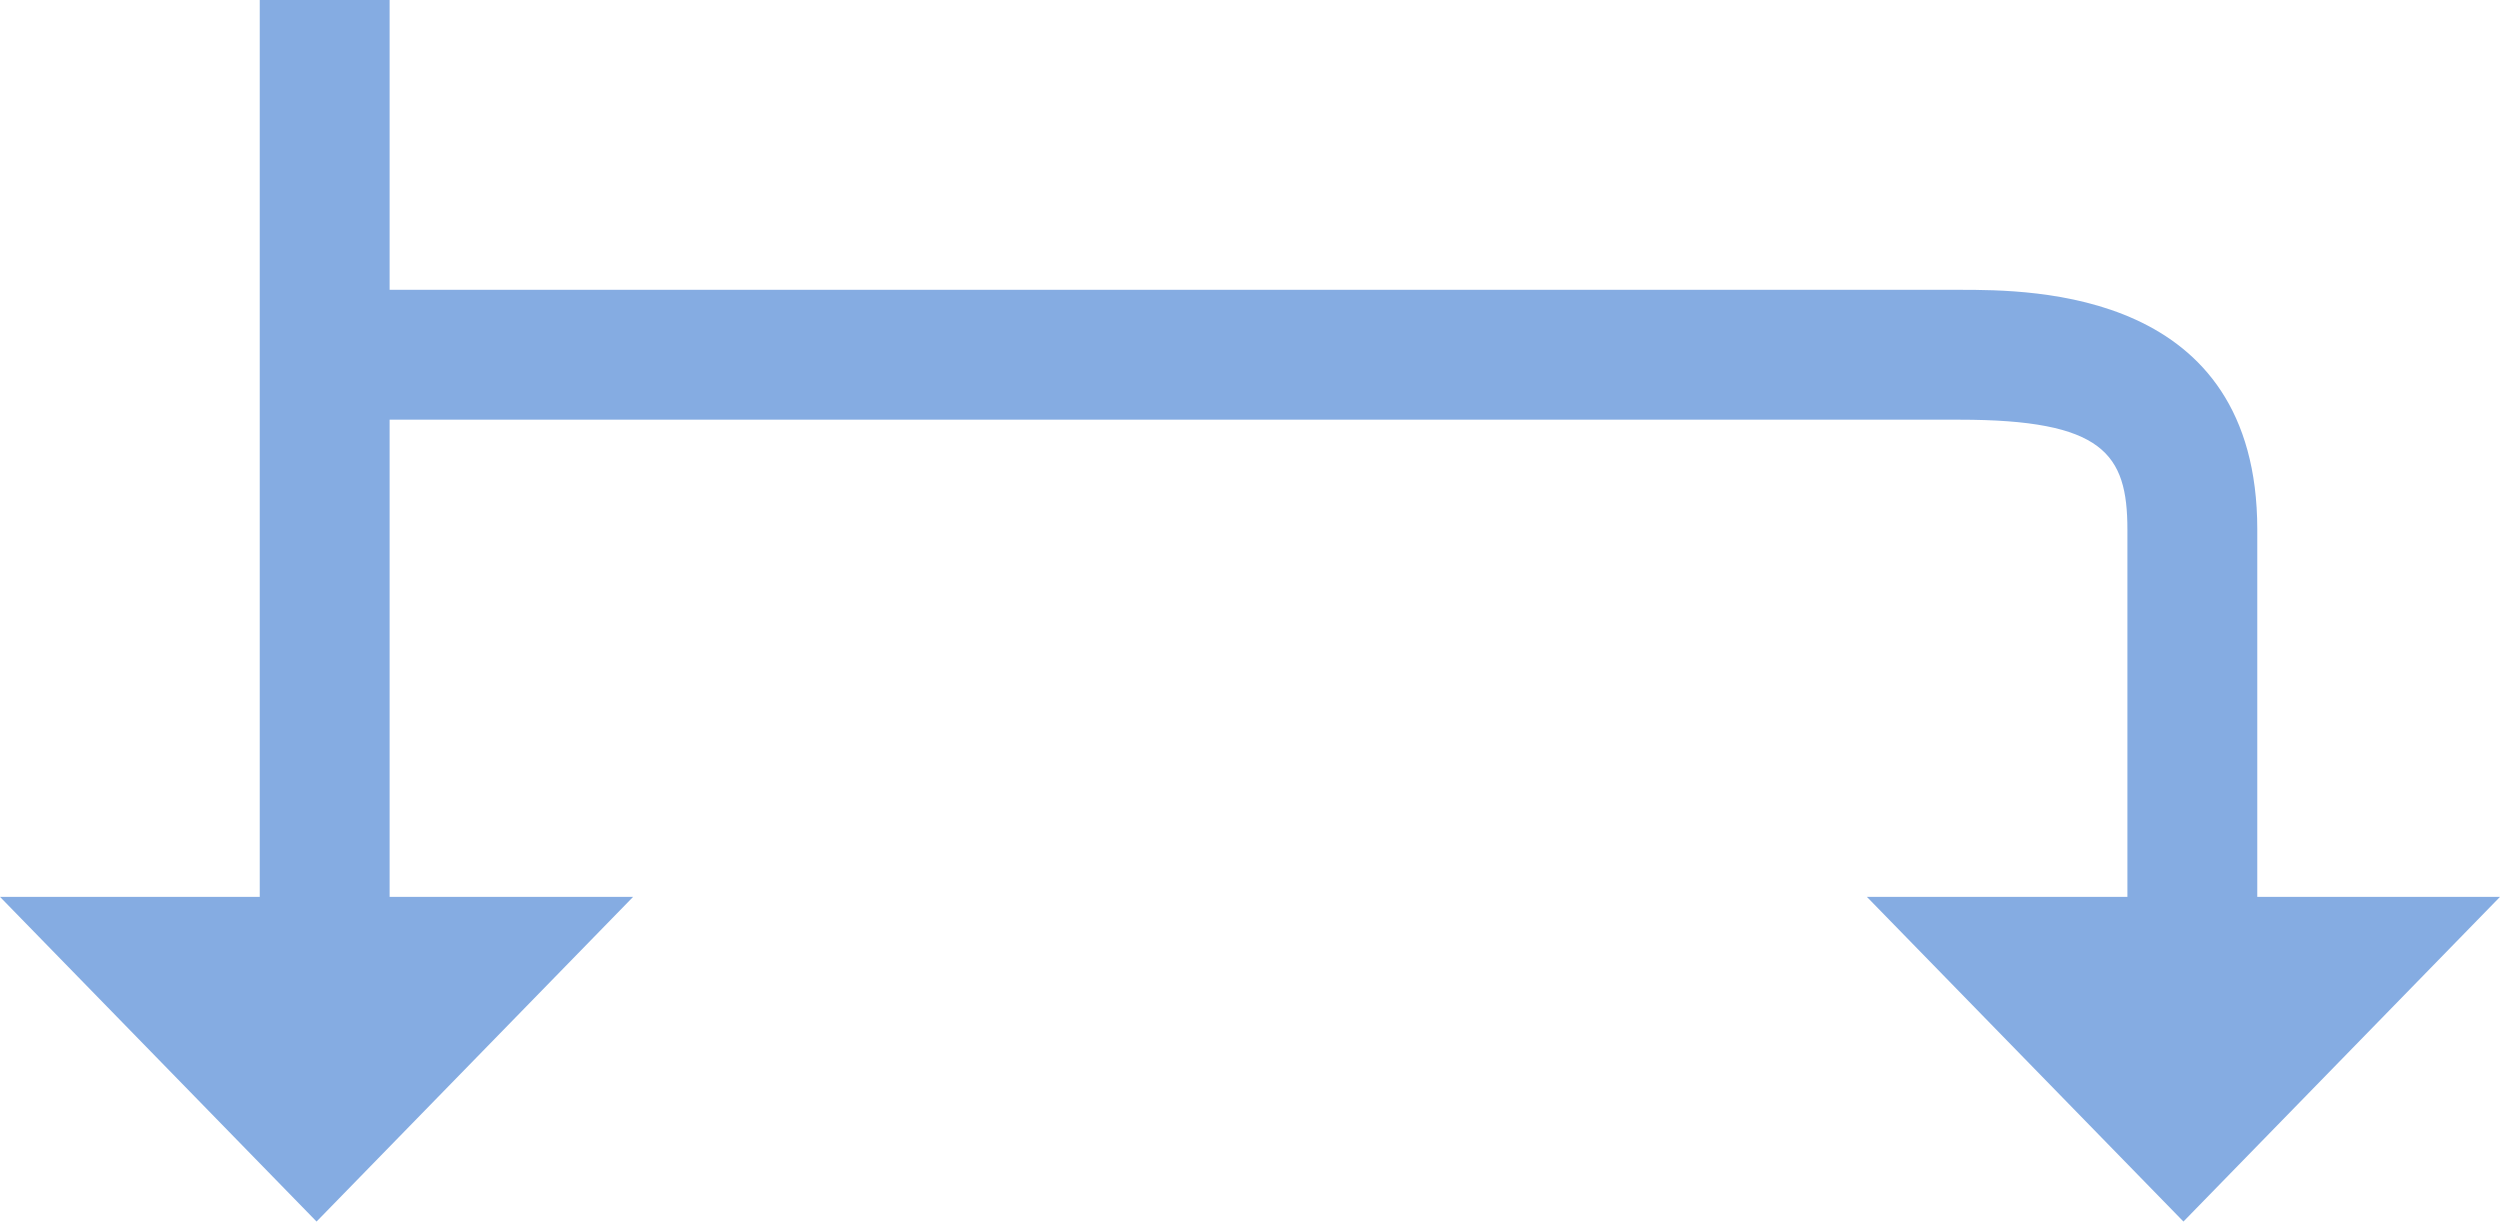
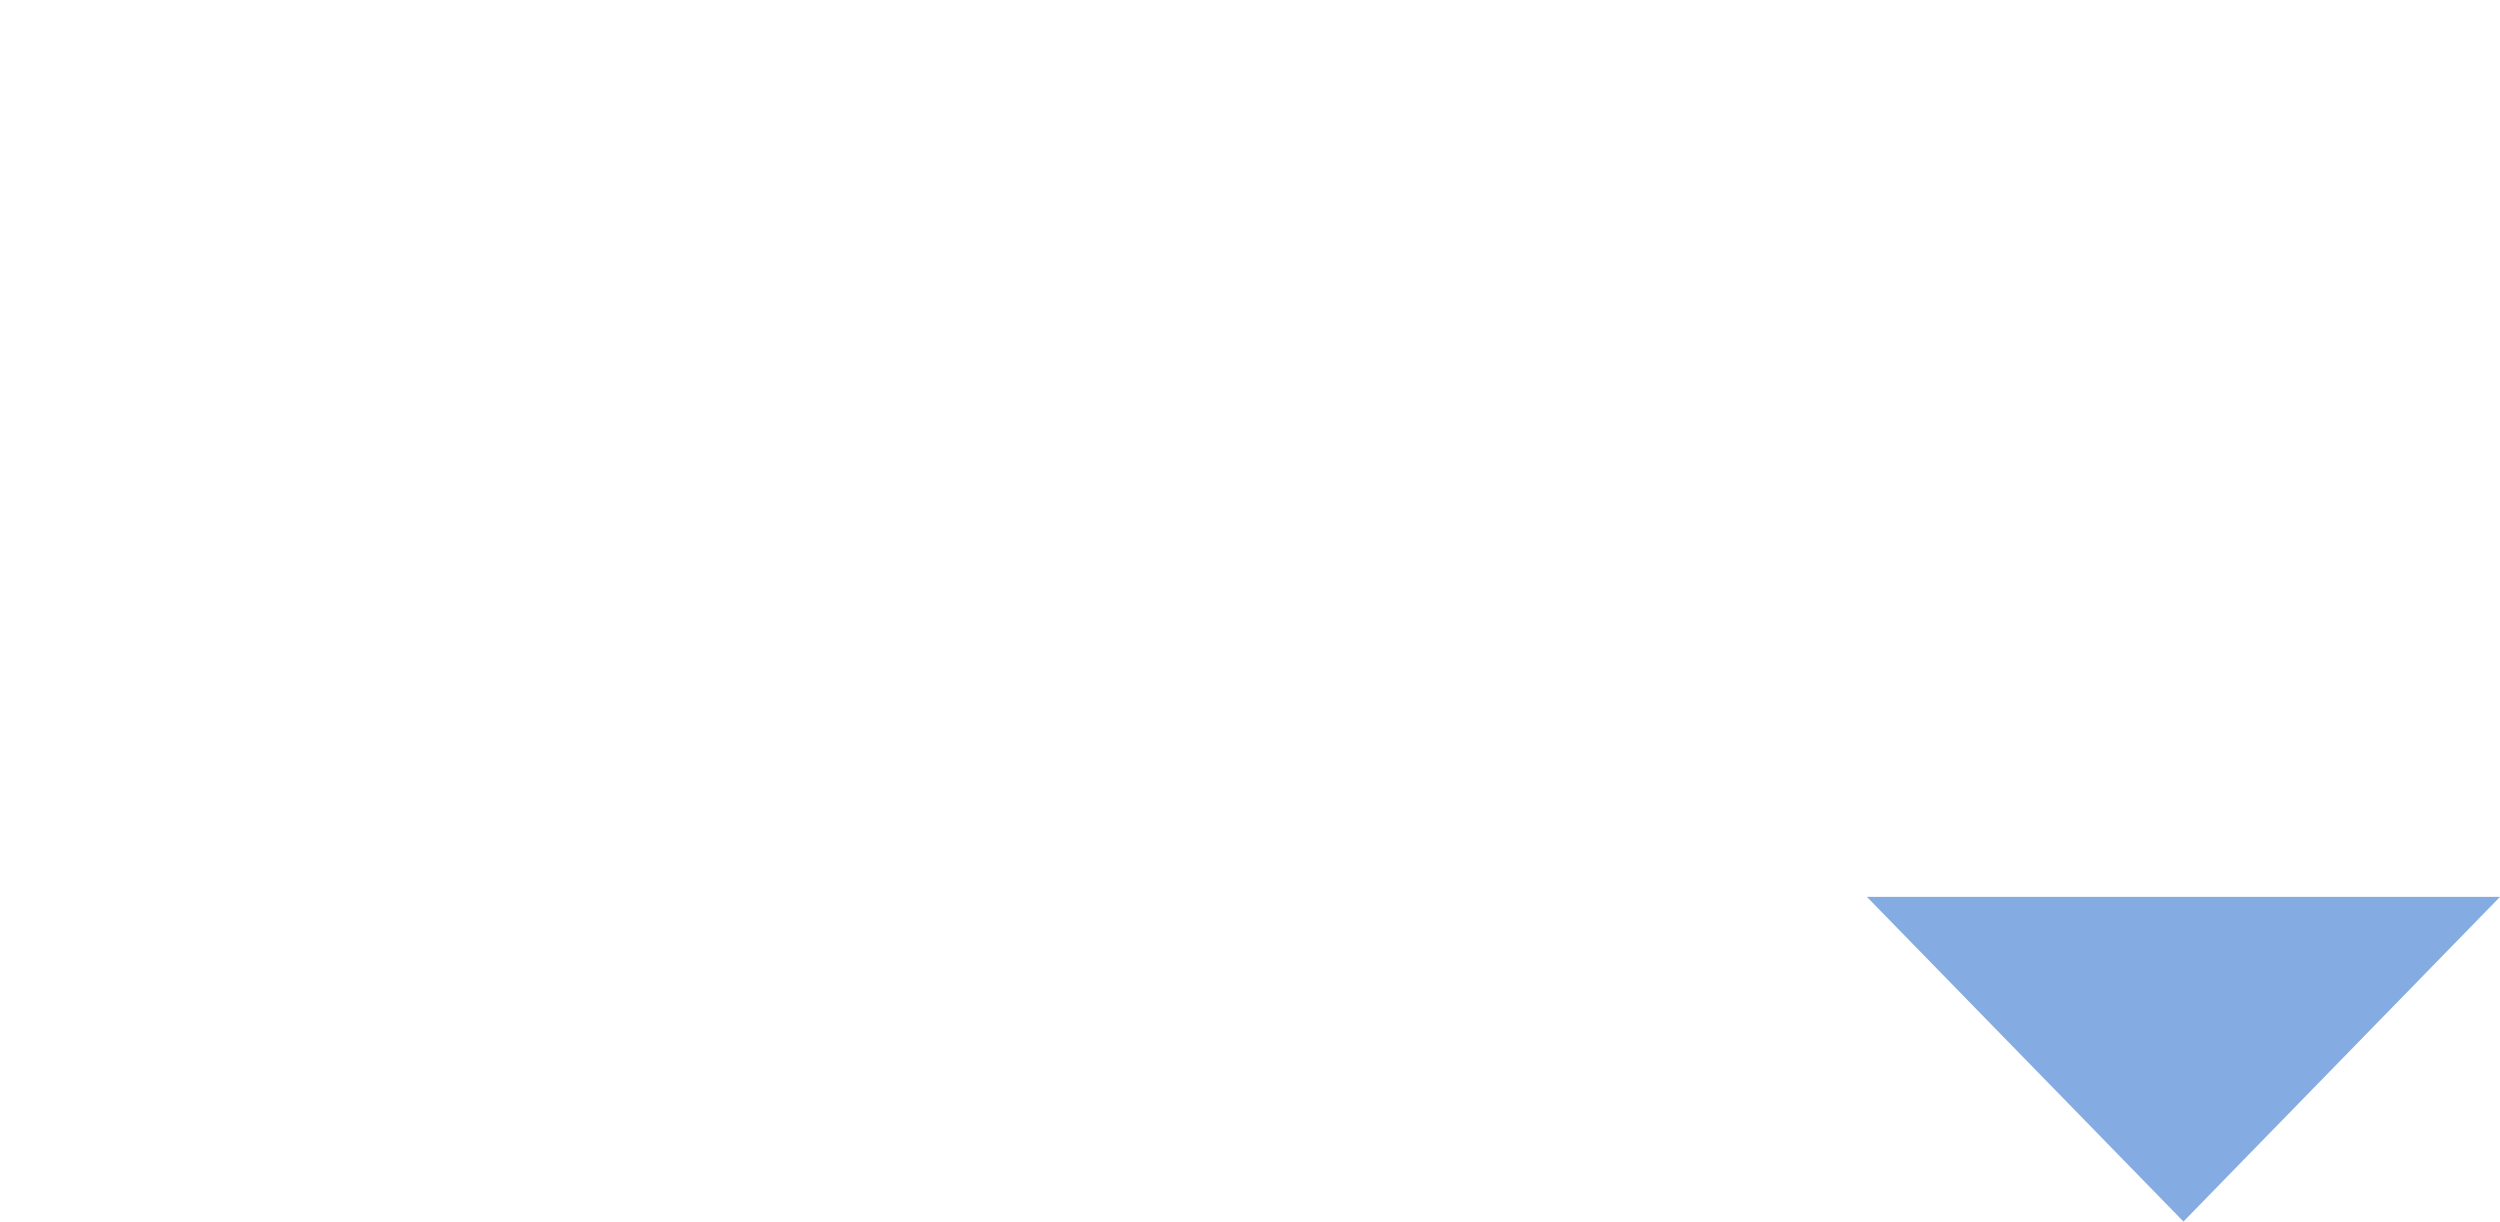
<svg xmlns="http://www.w3.org/2000/svg" width="154" height="75.247" viewBox="0 0 154 75.247">
  <g transform="translate(-155 -941.753)">
    <g transform="translate(0 -20)">
      <g transform="translate(-928 25)">
        <g transform="translate(0 -10)">
-           <path d="M19.5,0,39,20H0Z" transform="translate(1237 1022) rotate(180)" fill="#85ace2" />
-           <path d="M803.048,917.753h-8v-27.38c0-4.679-1.495-6.767-10.354-6.767H685.088v-8h99.607c4.539,0,18.354,0,18.354,14.767Z" transform="translate(419 89)" fill="#85ace2" />
+           <path d="M19.5,0,39,20H0" transform="translate(1237 1022) rotate(180)" fill="#85ace2" />
        </g>
        <g transform="translate(963 968.606)">
-           <path d="M19.5,0,39,20H0Z" transform="translate(159 43.394) rotate(180)" fill="#85ace2" />
-         </g>
+           </g>
      </g>
-       <rect width="8" height="56" transform="translate(171 961.753)" fill="#85ace2" />
    </g>
  </g>
</svg>